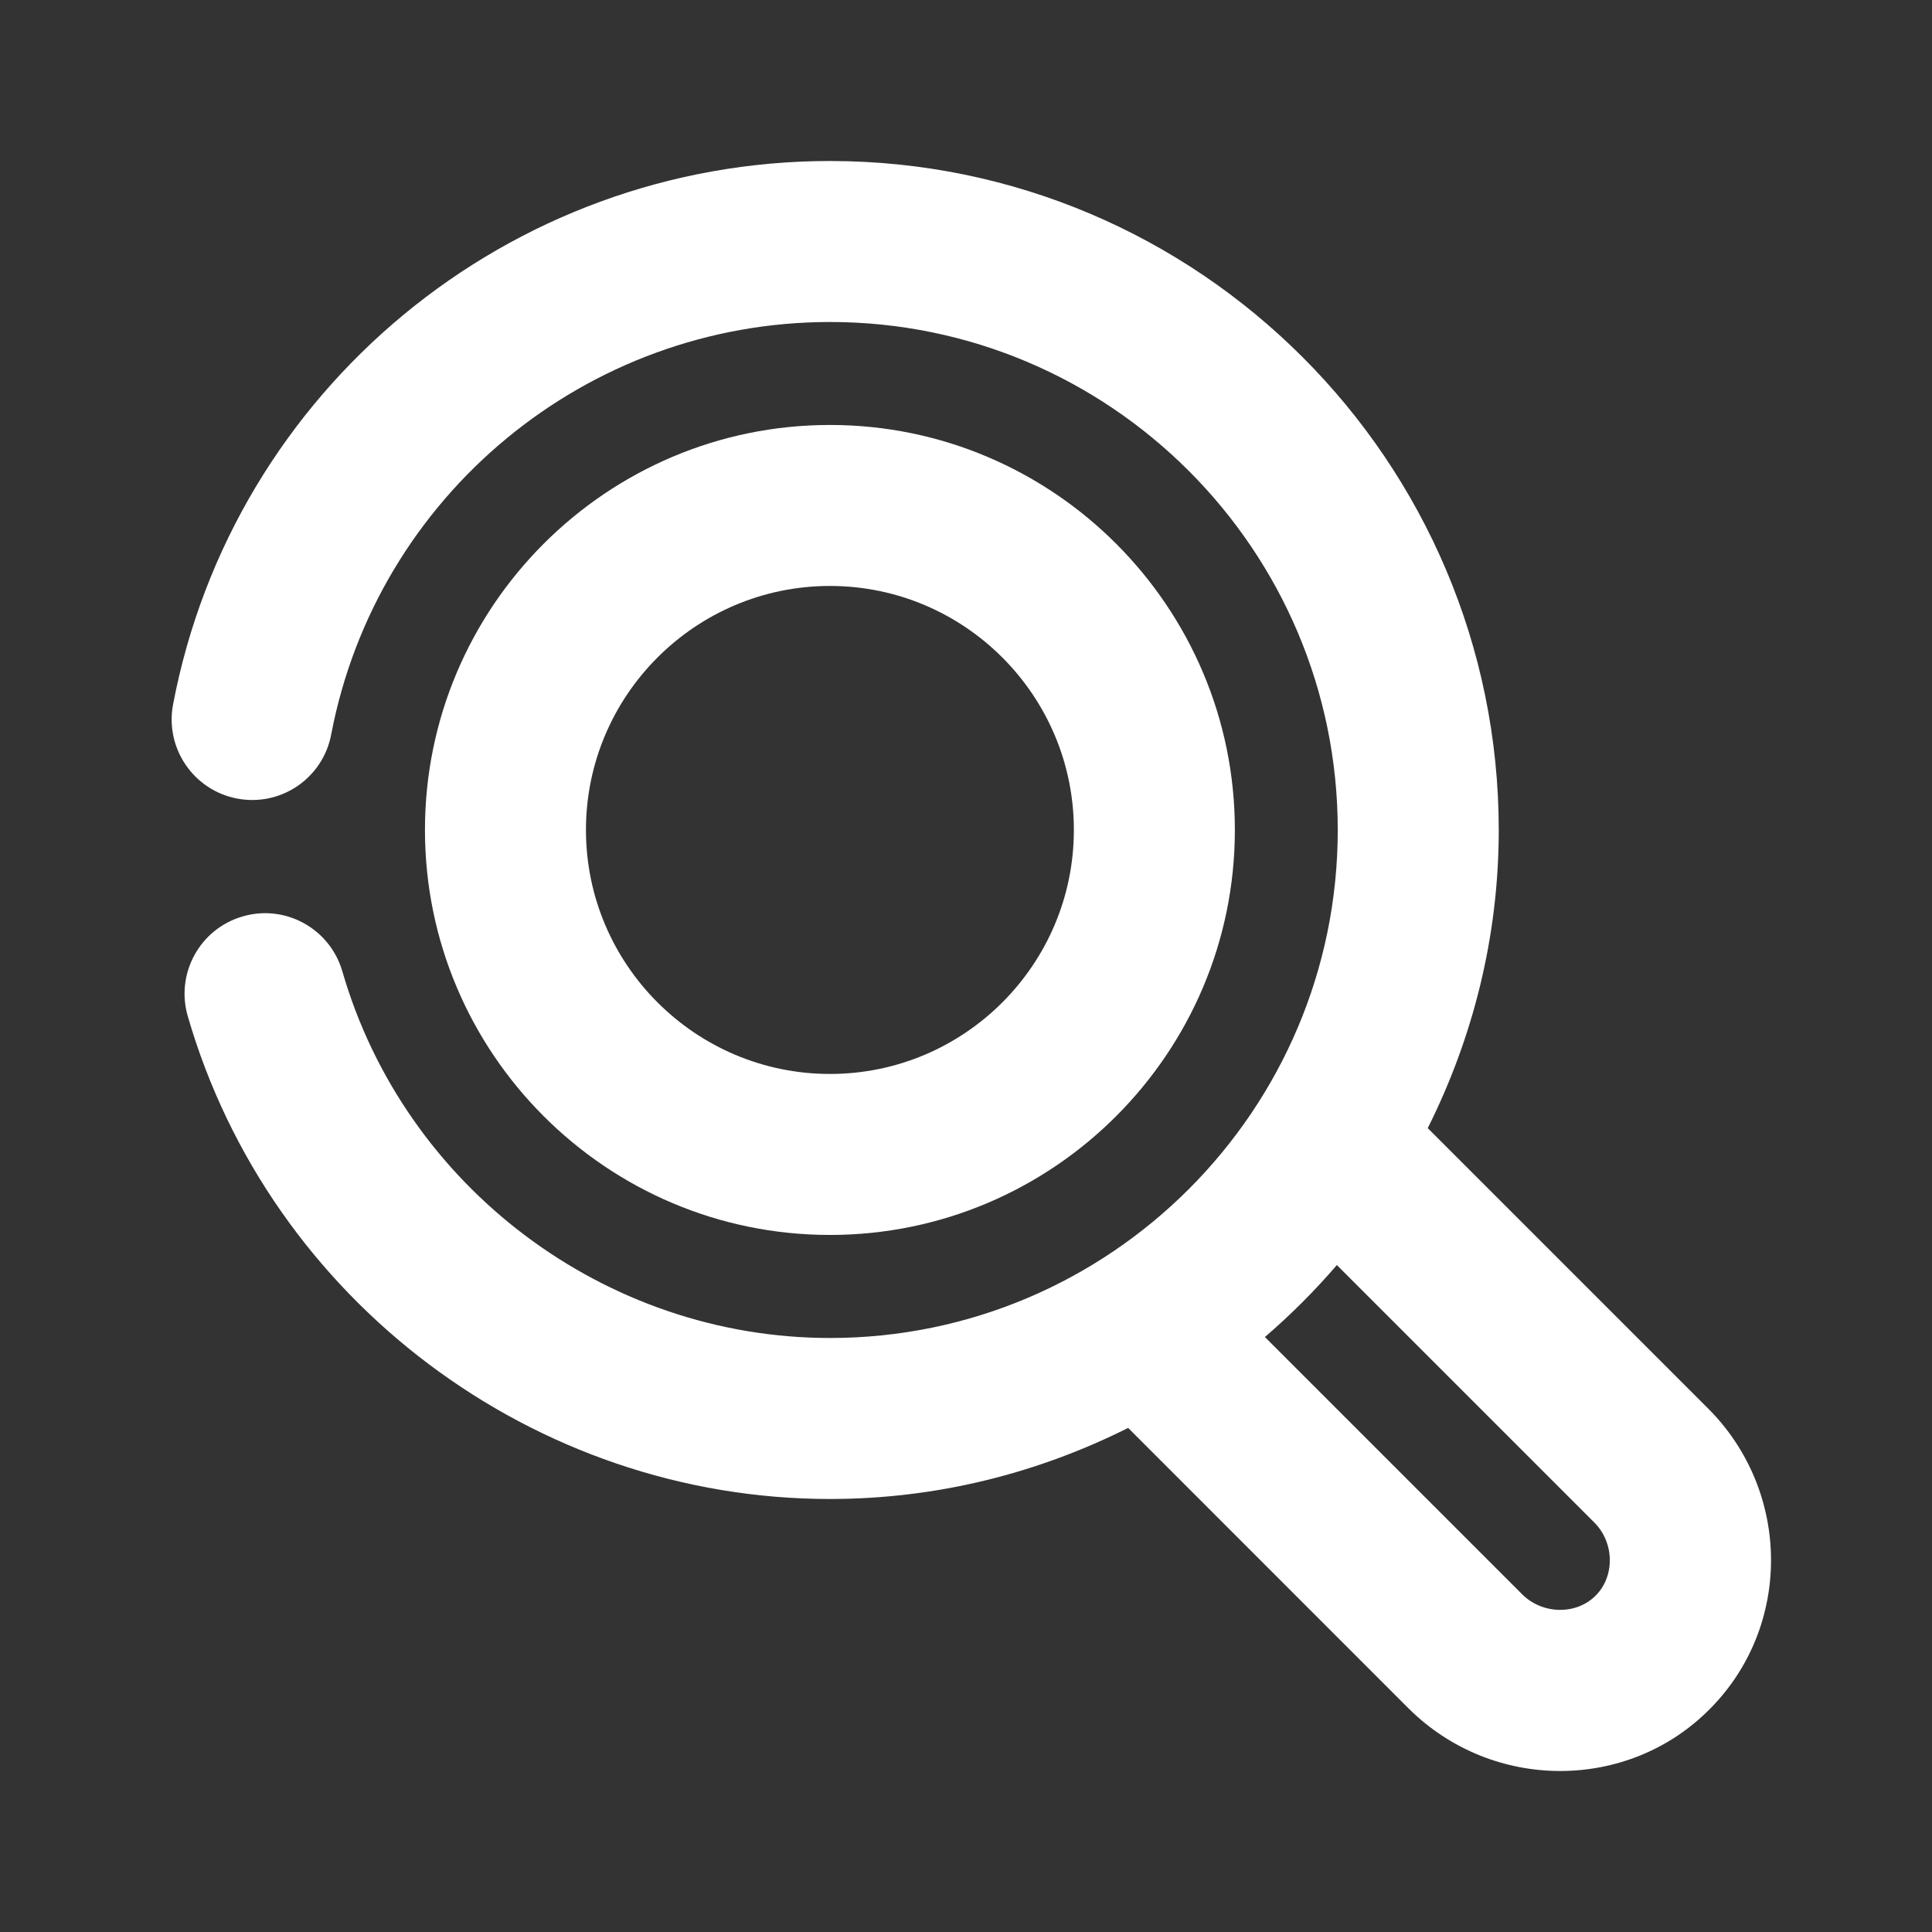
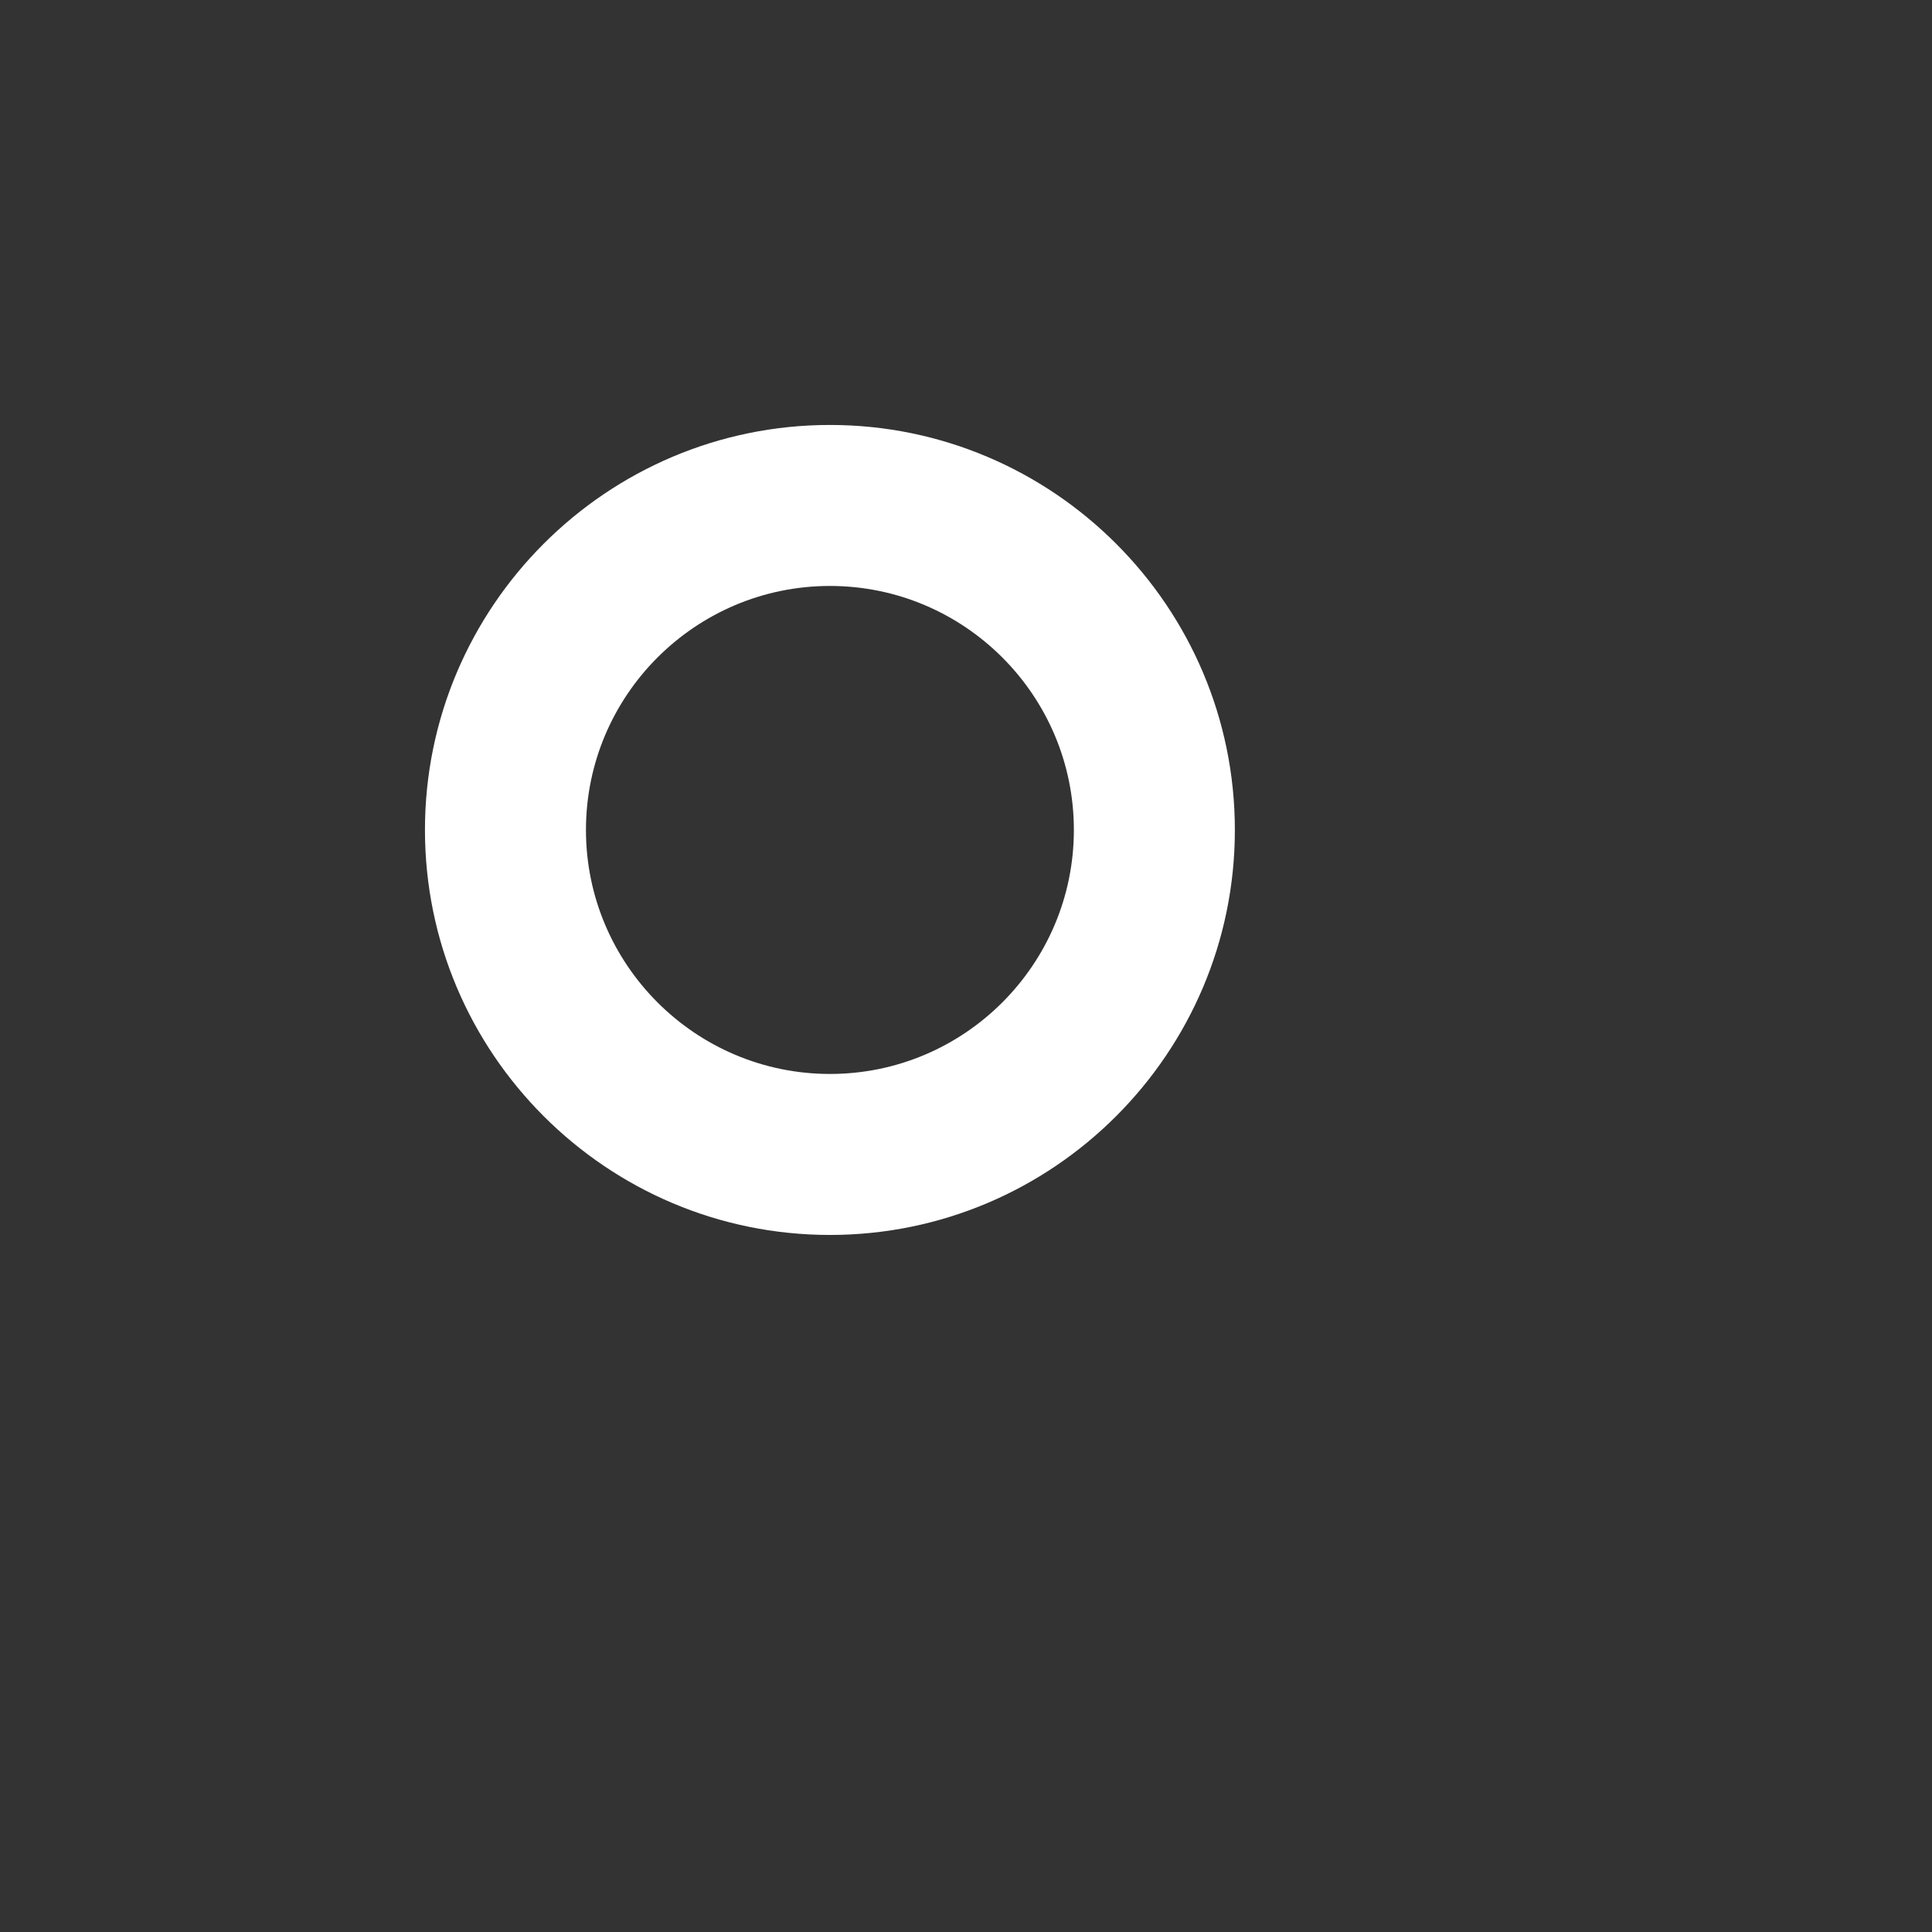
<svg xmlns="http://www.w3.org/2000/svg" width="1200pt" height="1200pt" version="1.1" viewBox="0 0 1200 1200">
  <rect x="0" y="0" width="1200" height="1200" fill="#333333" stroke="none" />
  <g fill="#fff">
-     <path d="m1060.9 874.8-174.1-174.1c27.949-55.852 44.102-118.6 44.102-185.2-0.051-229.1-186.35-415.5-415.4-415.5-199.2 0-370.8 141.95-408 337.5-5.152 27.148 12.648 53.301 39.75 58.5 27.199 5.199 53.301-12.648 58.449-39.75 28.301-148.5 158.55-256.25 309.8-256.25 173.95 0 315.4 141.55 315.4 315.55 0 173.95-141.45 315.5-315.4 315.5-139.55 0-264.05-93.648-302.85-227.7-7.699-26.551-35.449-41.898-61.898-34.148-26.551 7.648-41.801 35.398-34.148 61.898 51.102 176.6 215.15 299.95 398.9 299.95 66.602 0 129.35-16.148 185.2-44.148l174.05 174.1c26.098 25.996 60.25 38.996 94.301 38.996 33.699 0 67.25-12.699 92.699-38.25 51.348-51.301 50.949-135.15-0.852-186.95zm-69.848 116.3c-12.148 12.148-33.102 11.648-45.602-0.852l-159.8-159.8c16-13.75 30.949-28.699 44.699-44.699l159.8 159.8c12.652 12.551 13 33.449 0.902 45.551z" />
    <path d="m515.5 767.05c138.65 0 251.5-112.85 251.5-251.55s-112.85-251.55-251.5-251.55c-138.7 0-251.55 112.85-251.55 251.55s112.8 251.55 251.55 251.55zm0-403.1c83.551 0 151.5 68 151.5 151.55s-67.949 151.55-151.5 151.55-151.55-68-151.55-151.55 67.949-151.55 151.55-151.55z" />
  </g>
</svg>